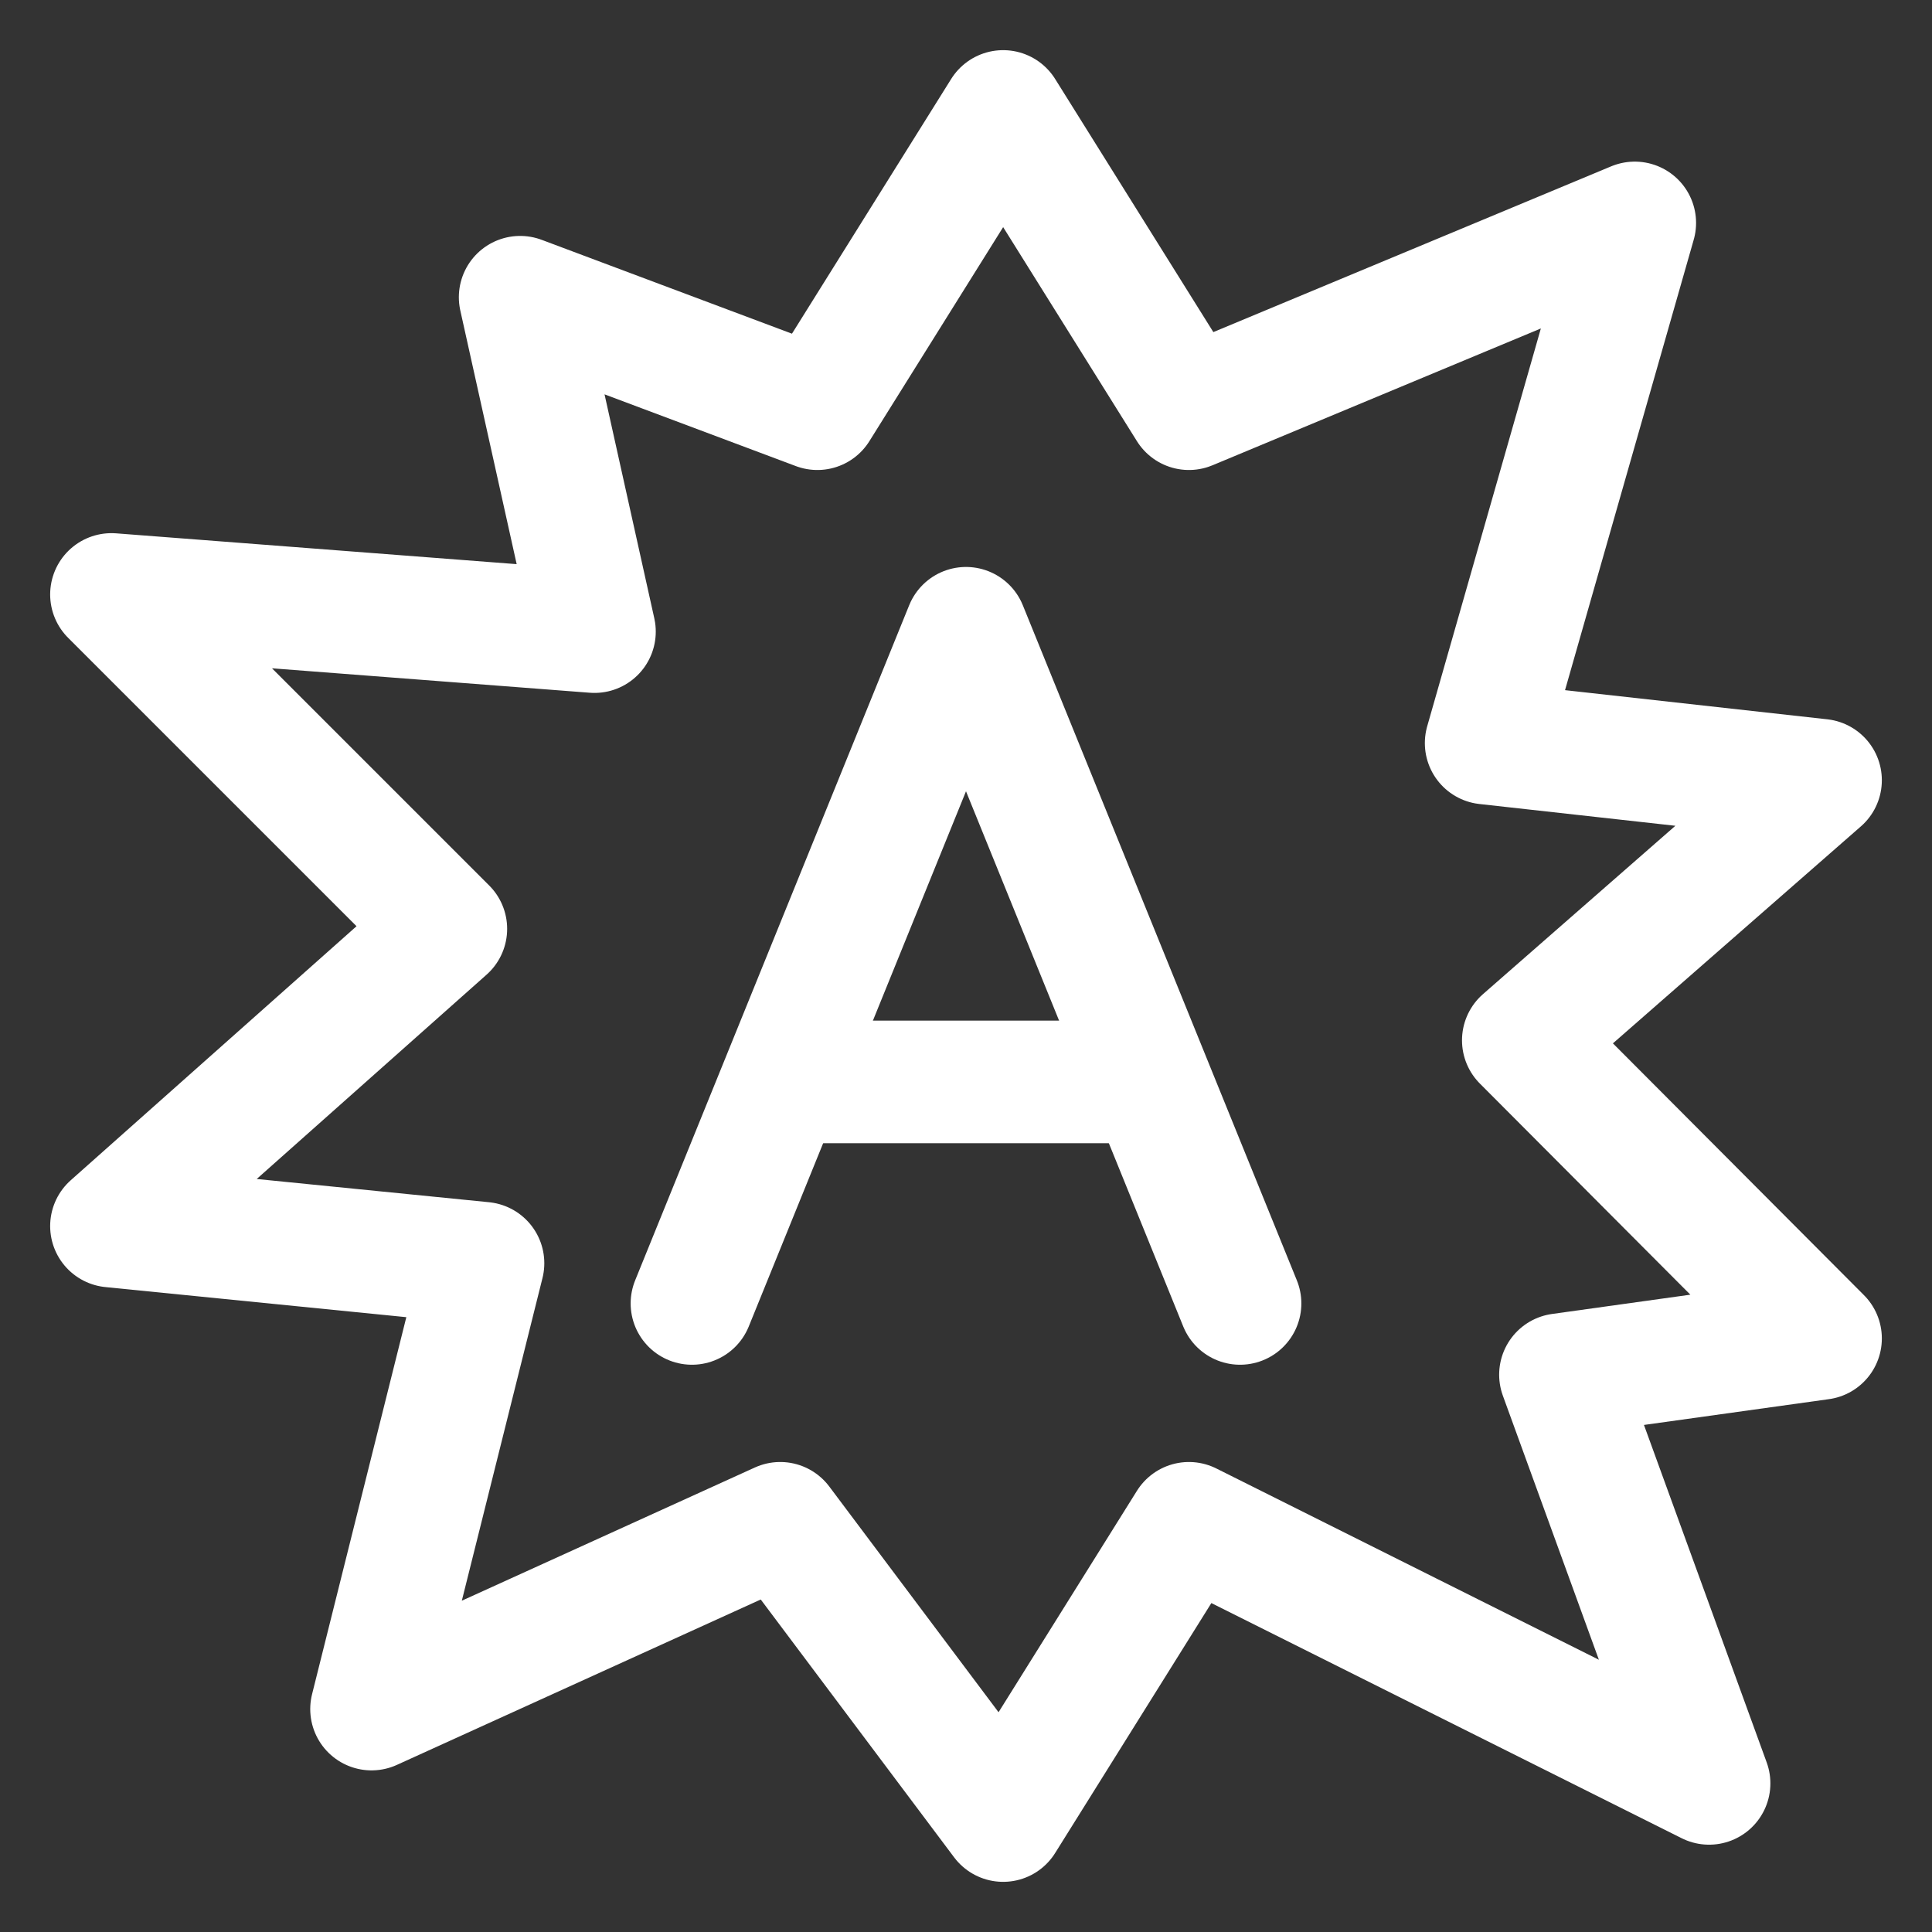
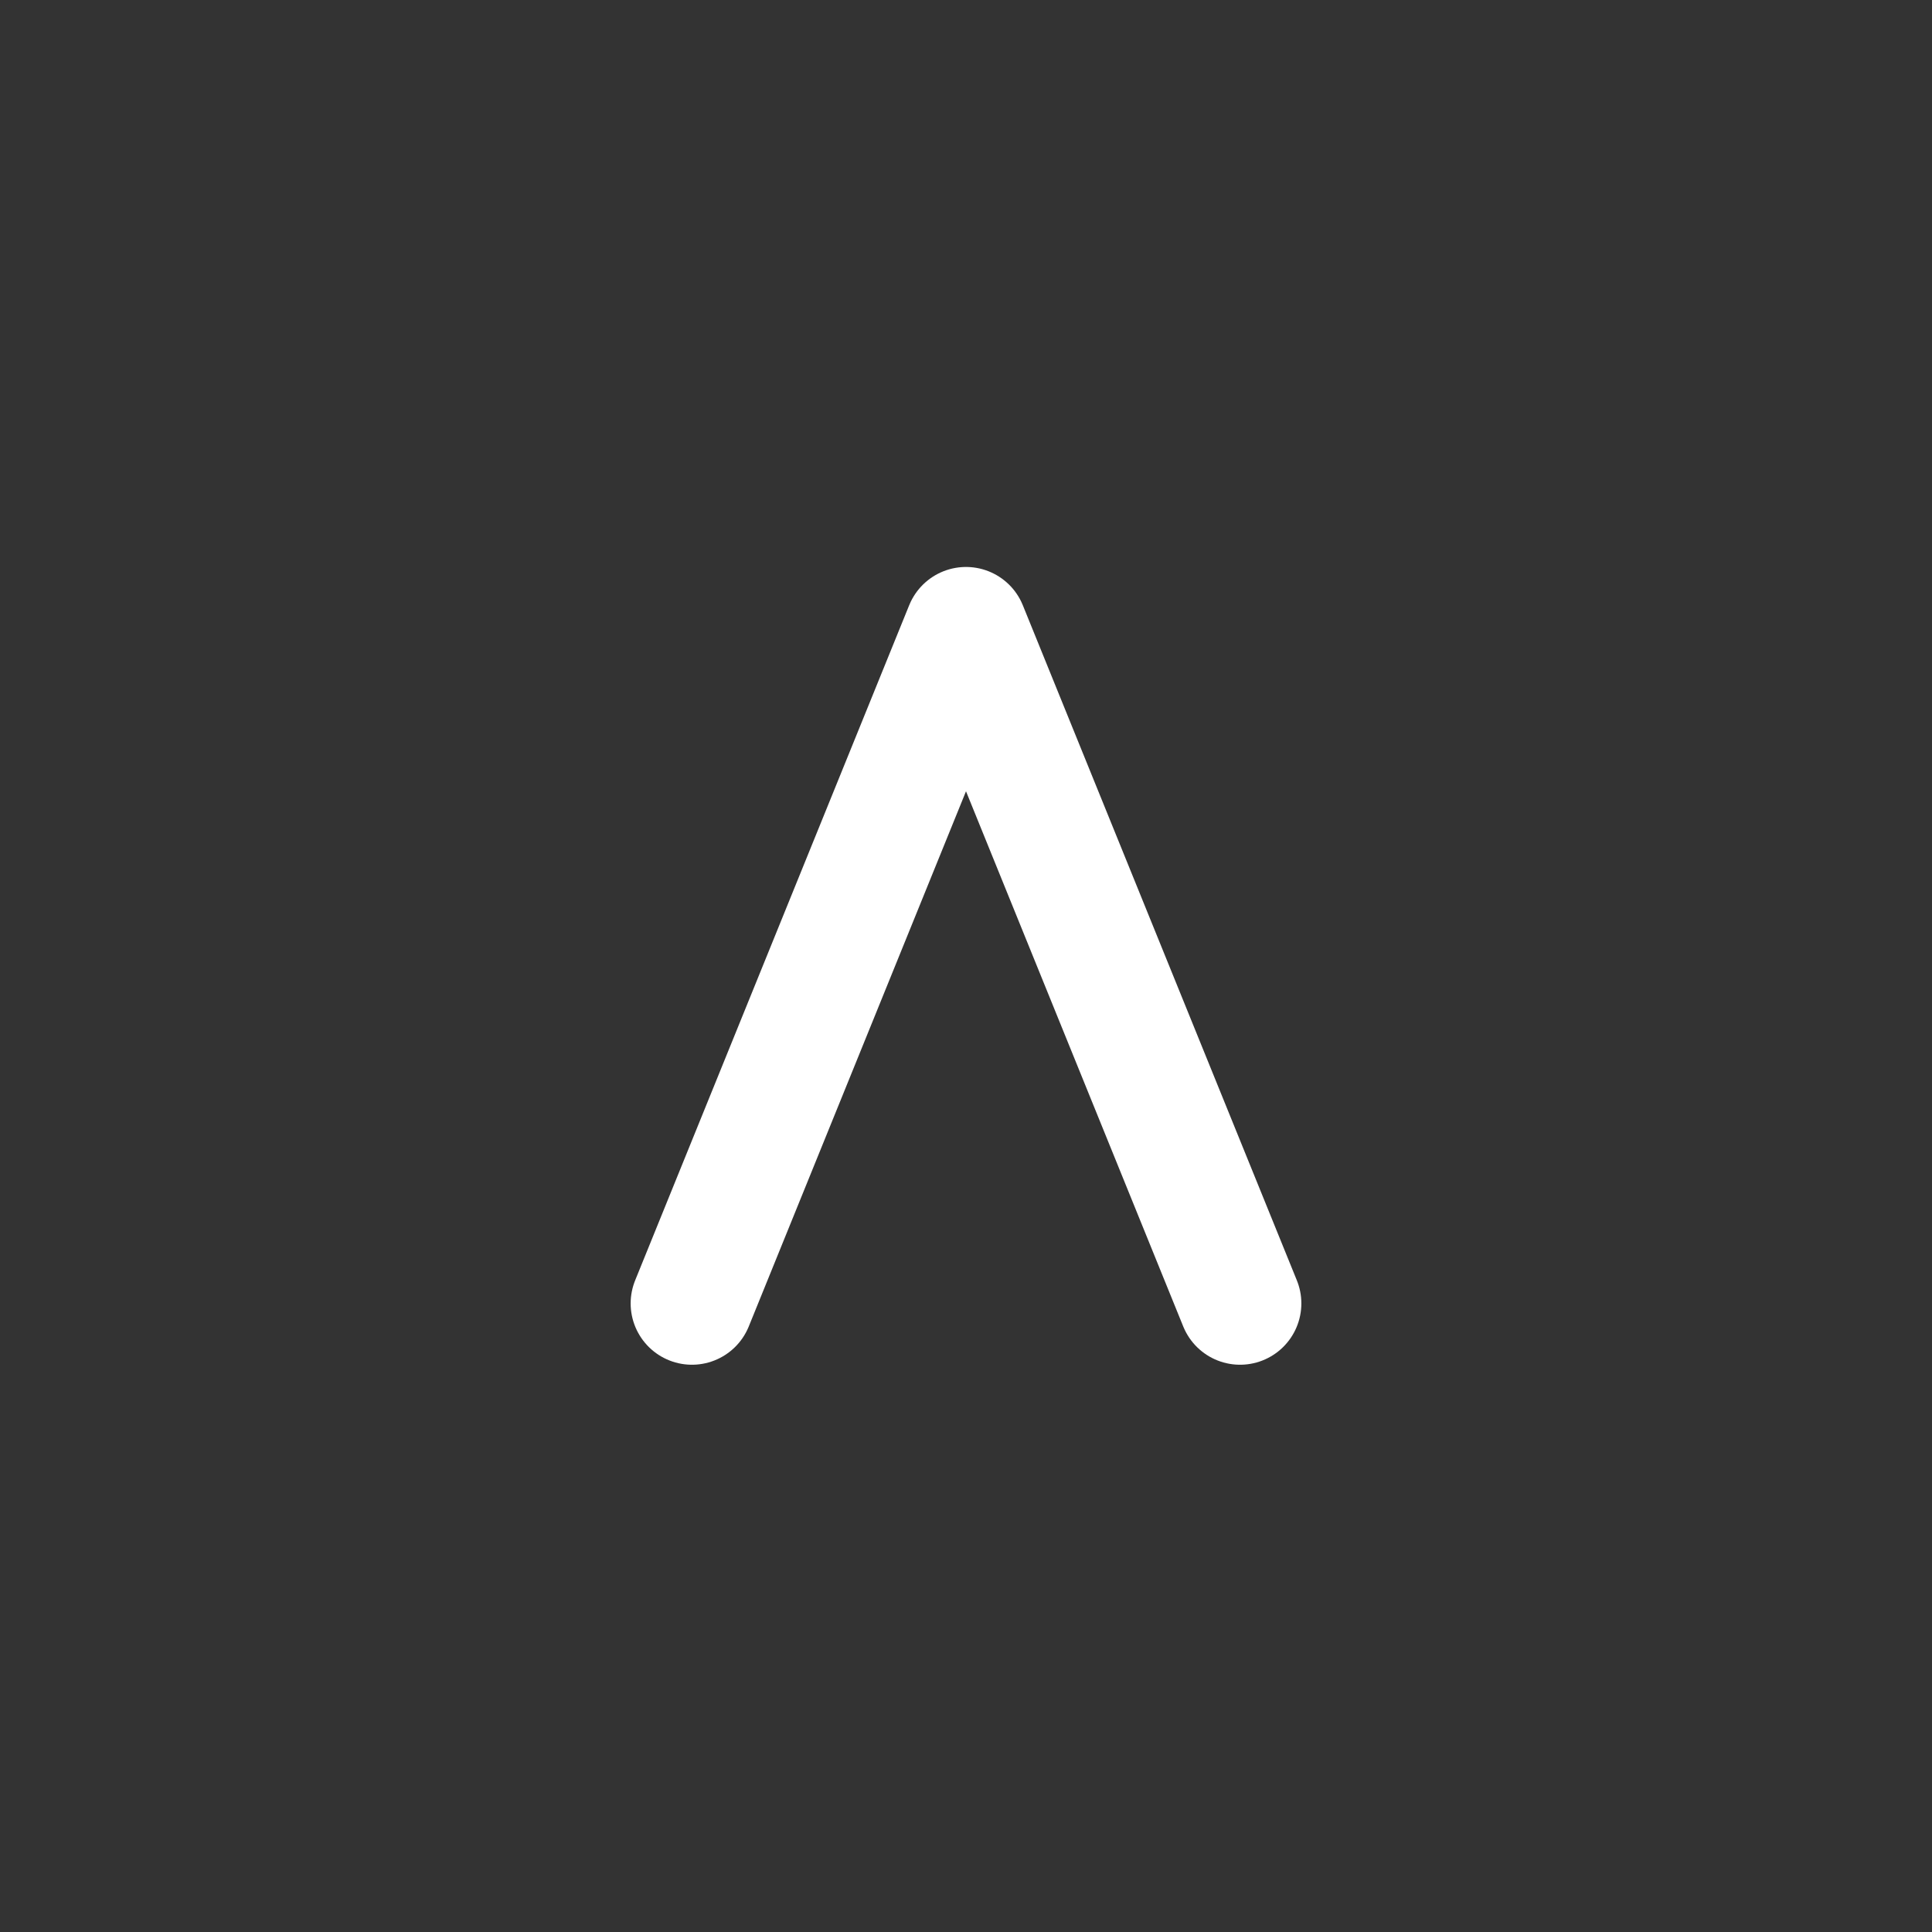
<svg xmlns="http://www.w3.org/2000/svg" width="26" height="26" viewBox="0 0 26 26" fill="none">
  <rect x="0" y="0" width="26" height="26" fill="#333333" stroke="none" />
-   <path d="M22 3L16 5.5L13.5 1.5L11 5.5L7 4L8 8.5L1.5 8L6 12.5L1.5 16.5L6.5 17L5 23L10.5 20.5L13.5 24.5L16 20.5L23 24L21 18.5L24.5 18.012L20.5 14L24.5 10.5L20 10L22 3Z" stroke="white" stroke-width="1.65" stroke-linejoin="round" />
  <path d="M9.312 17.541L13 8.455L16.688 17.541" stroke="white" stroke-width="1.65" stroke-linecap="round" stroke-linejoin="round" />
-   <path d="M10.531 14.56H15.445" stroke="white" stroke-width="1.65" />
</svg>